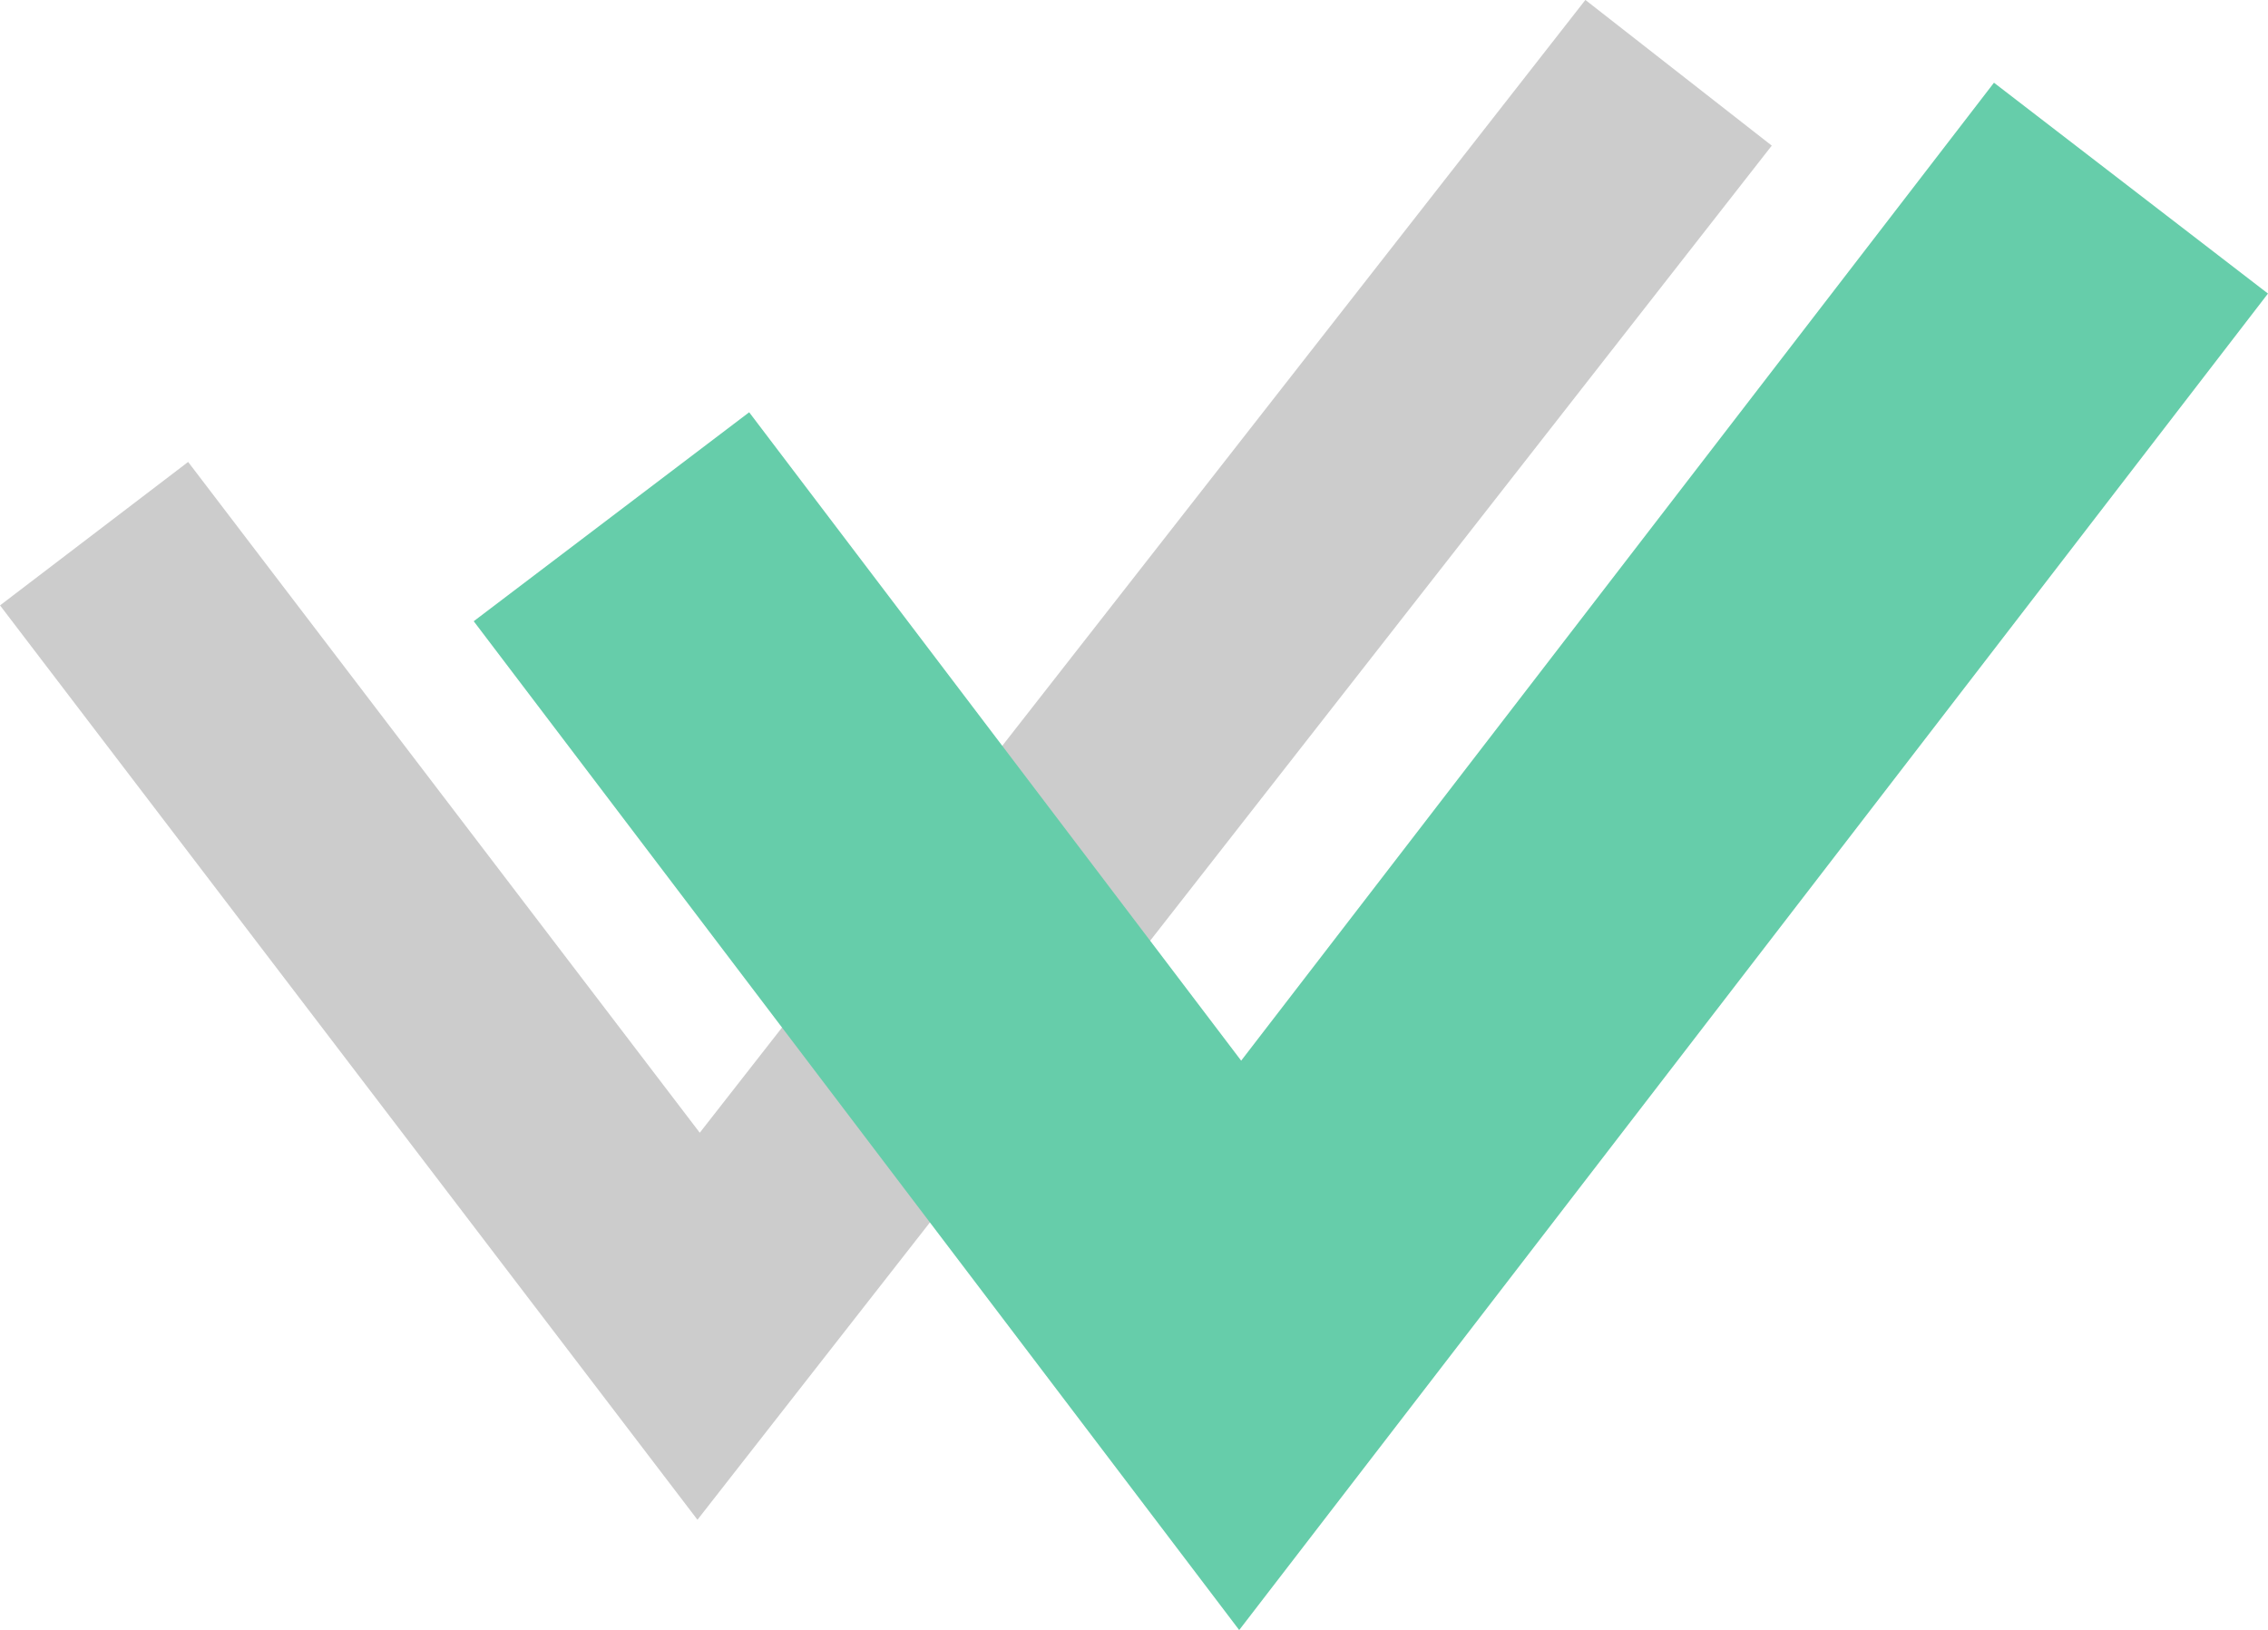
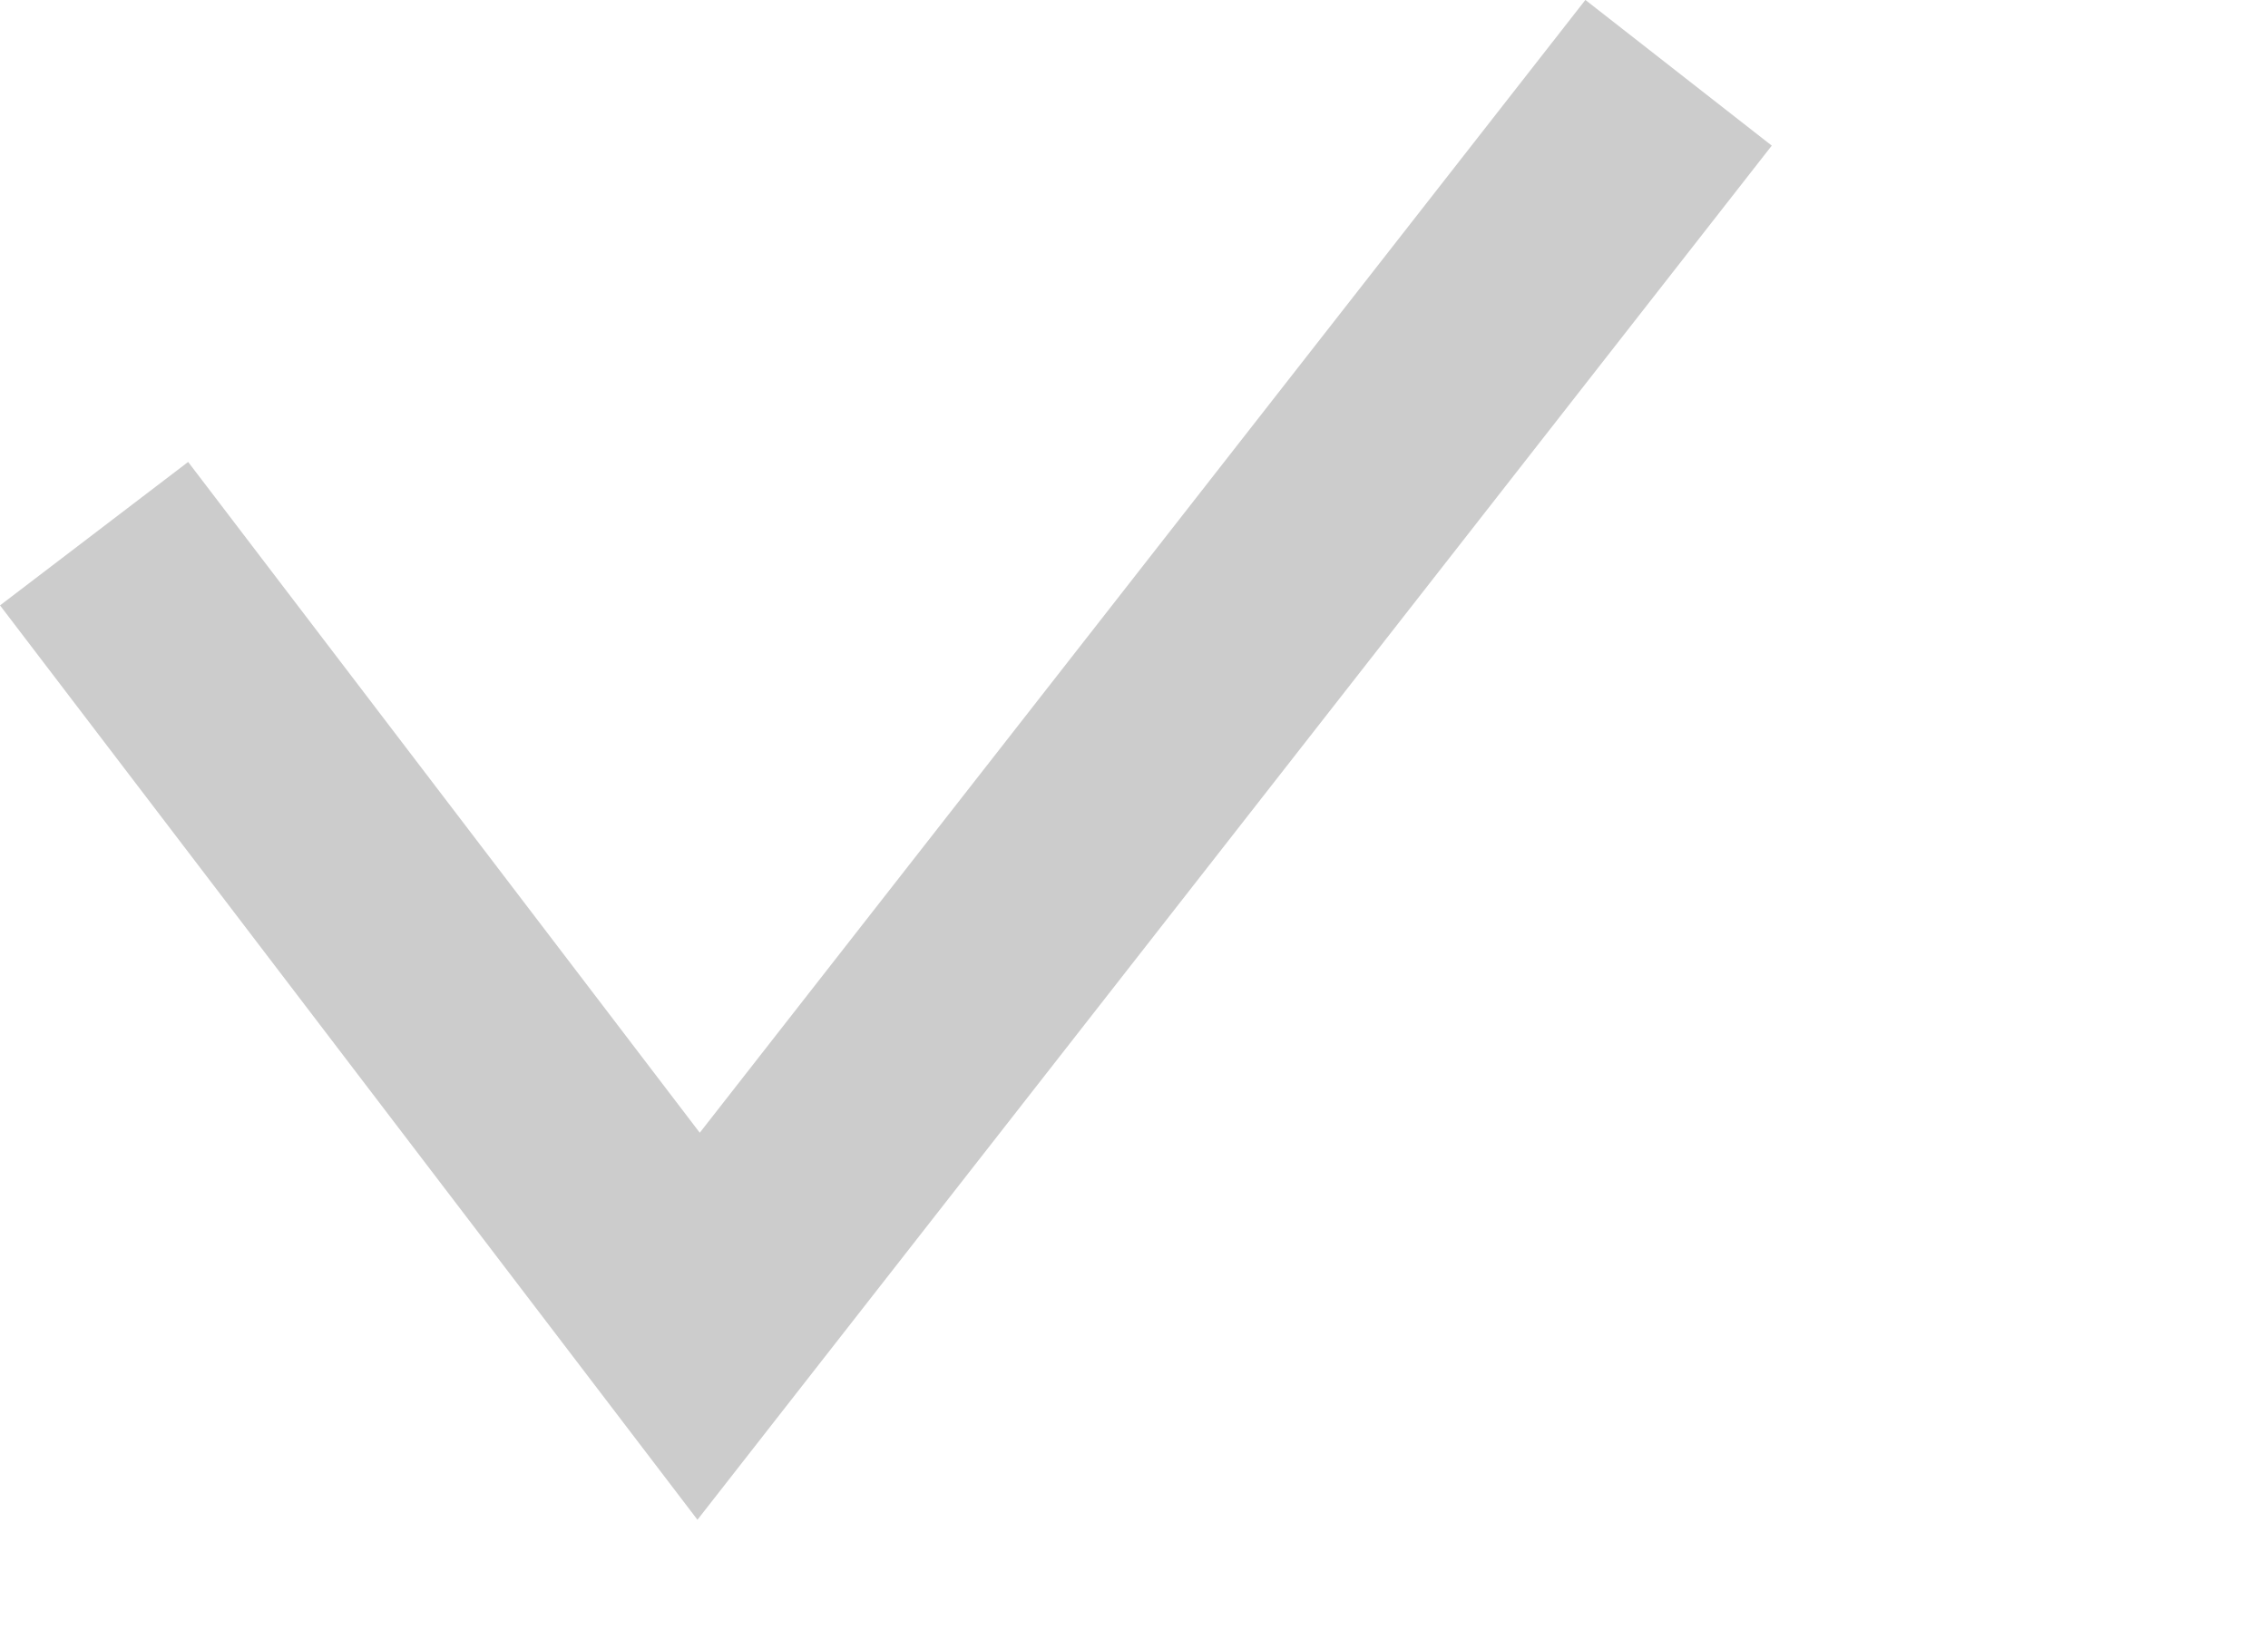
<svg xmlns="http://www.w3.org/2000/svg" id="_レイヤー_2" viewBox="0 0 124.63 89.59">
  <defs>
    <style>.cls-1{stroke:#66cdaa;stroke-width:19px;}.cls-1,.cls-2{fill:none;stroke-miterlimit:10;}.cls-2{stroke:#ccc;stroke-width:13px;}</style>
  </defs>
  <g id="_レイヤー_1-2">
    <polyline class="cls-2" points="5.17 29.33 38.39 72.89 92.24 4" />
-     <polyline class="cls-1" points="117.1 10.34 68.15 73.94 33.6 28.4" />
  </g>
</svg>